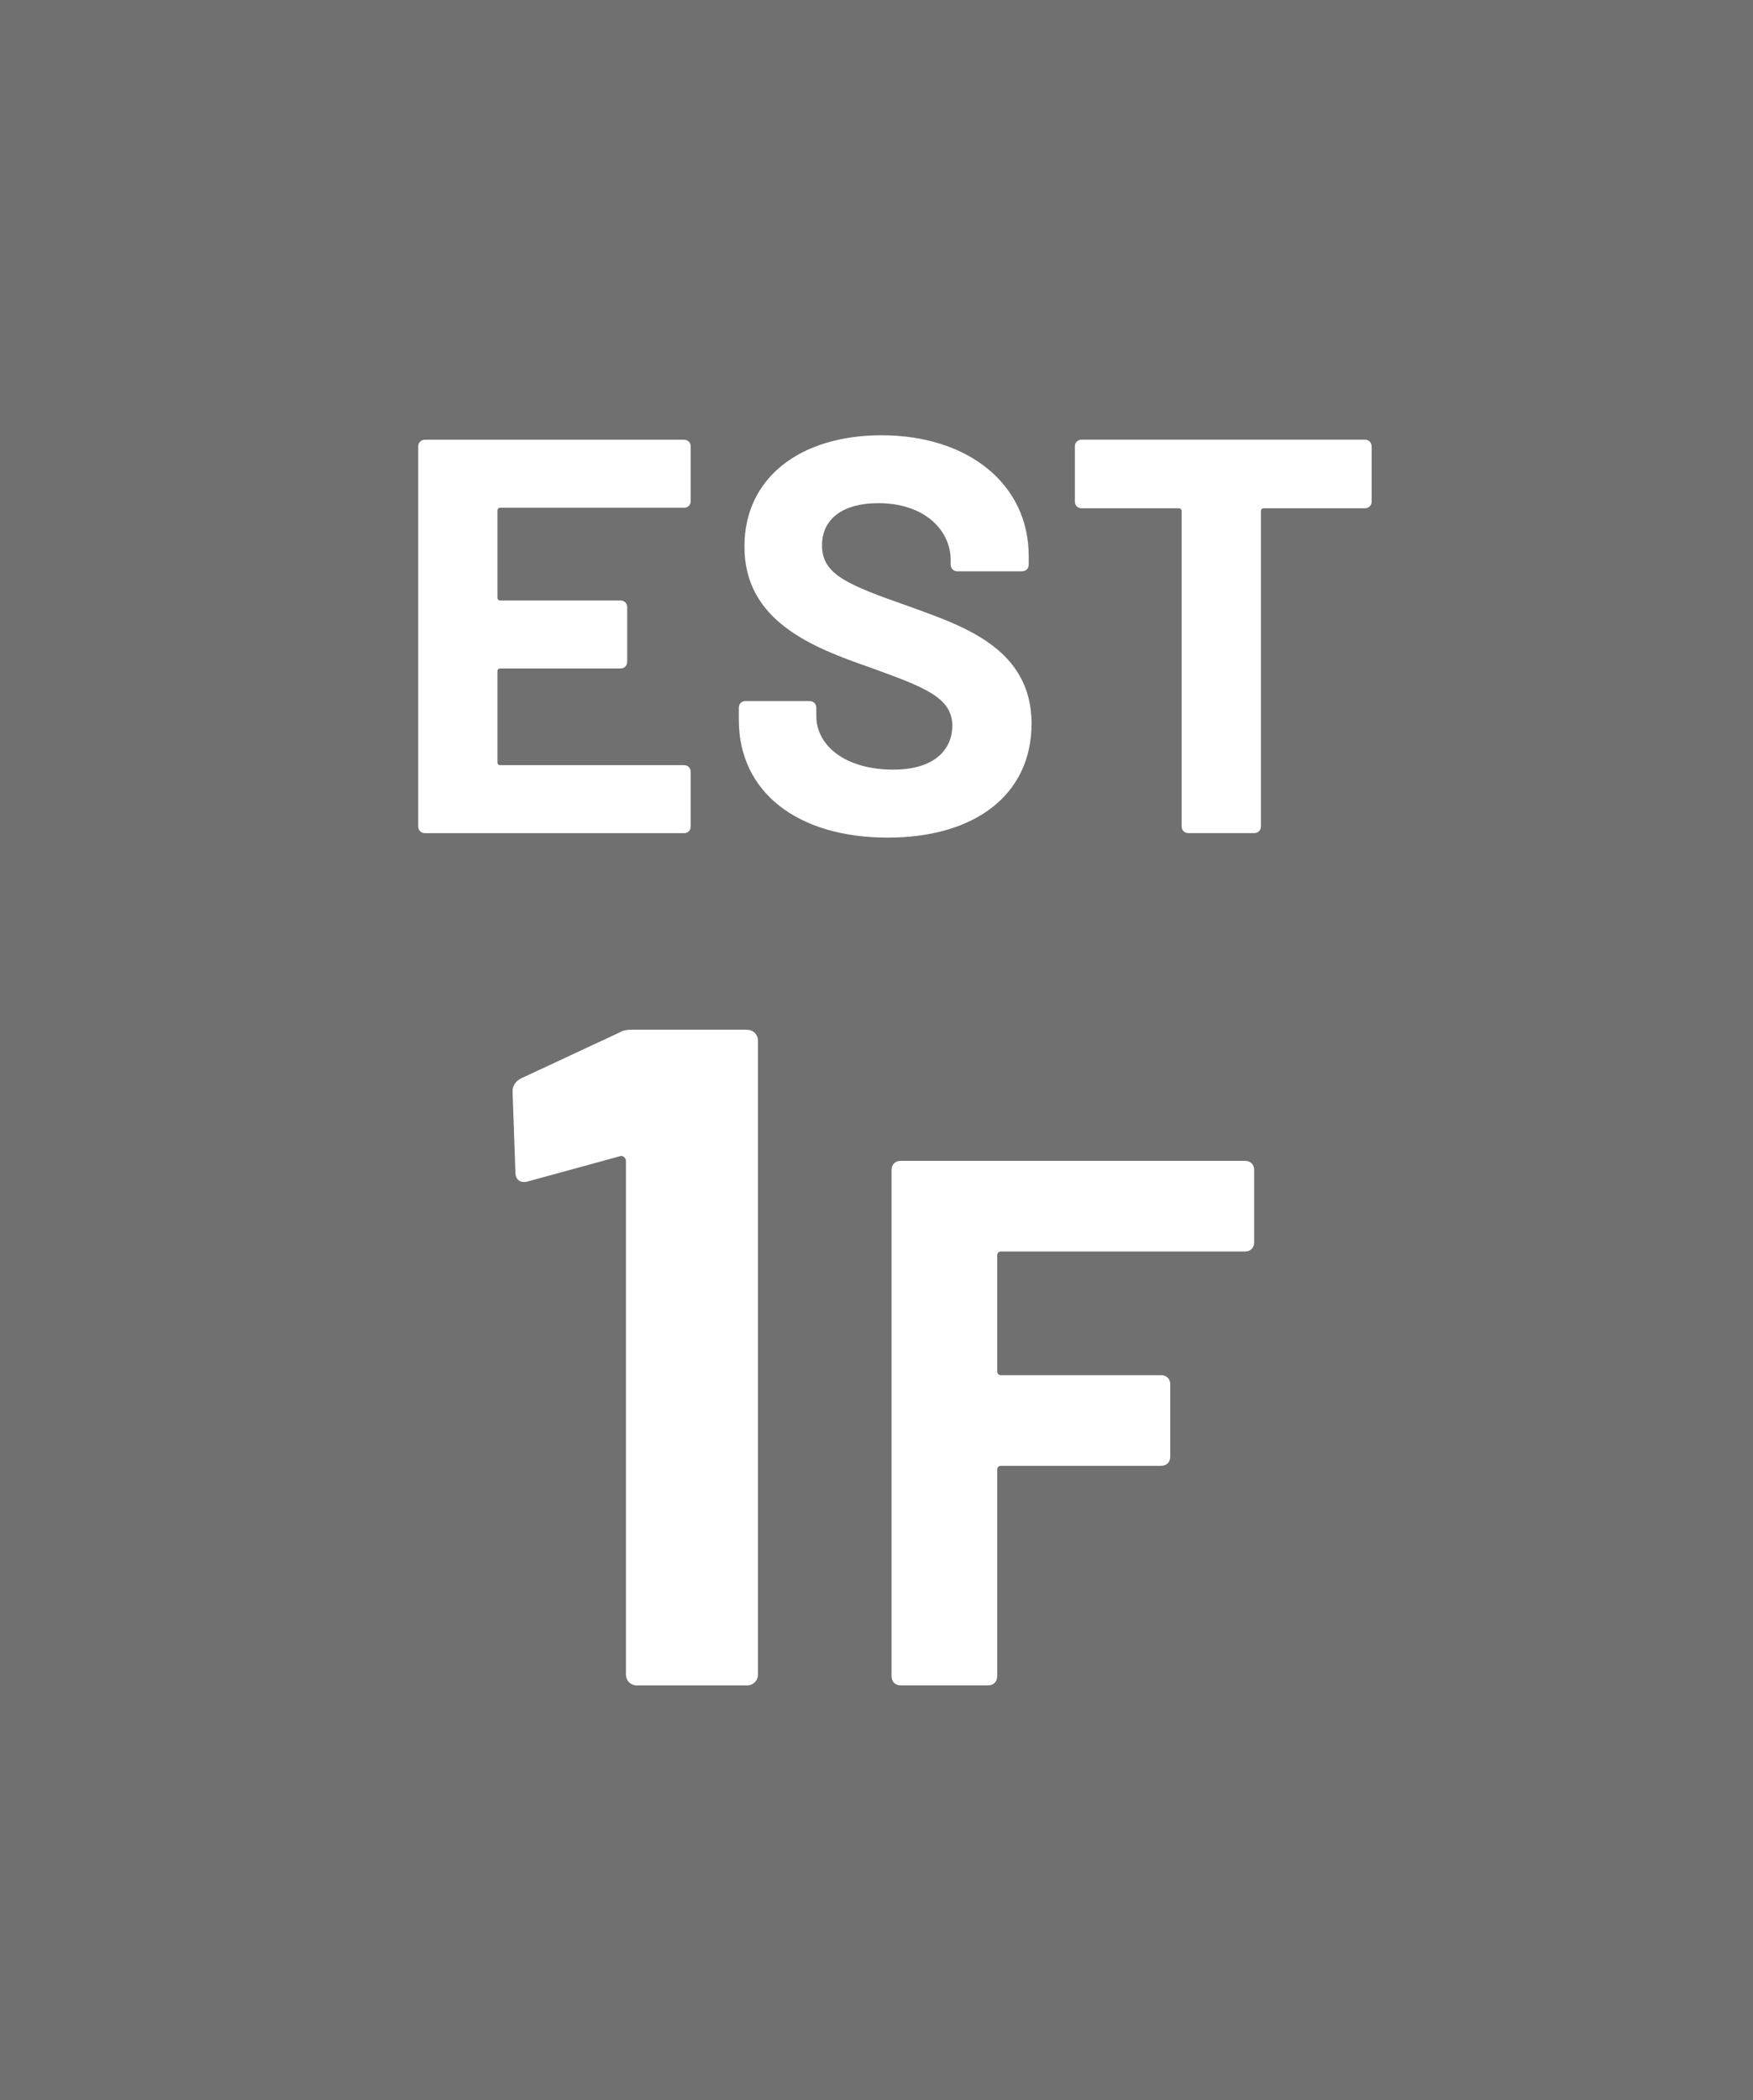
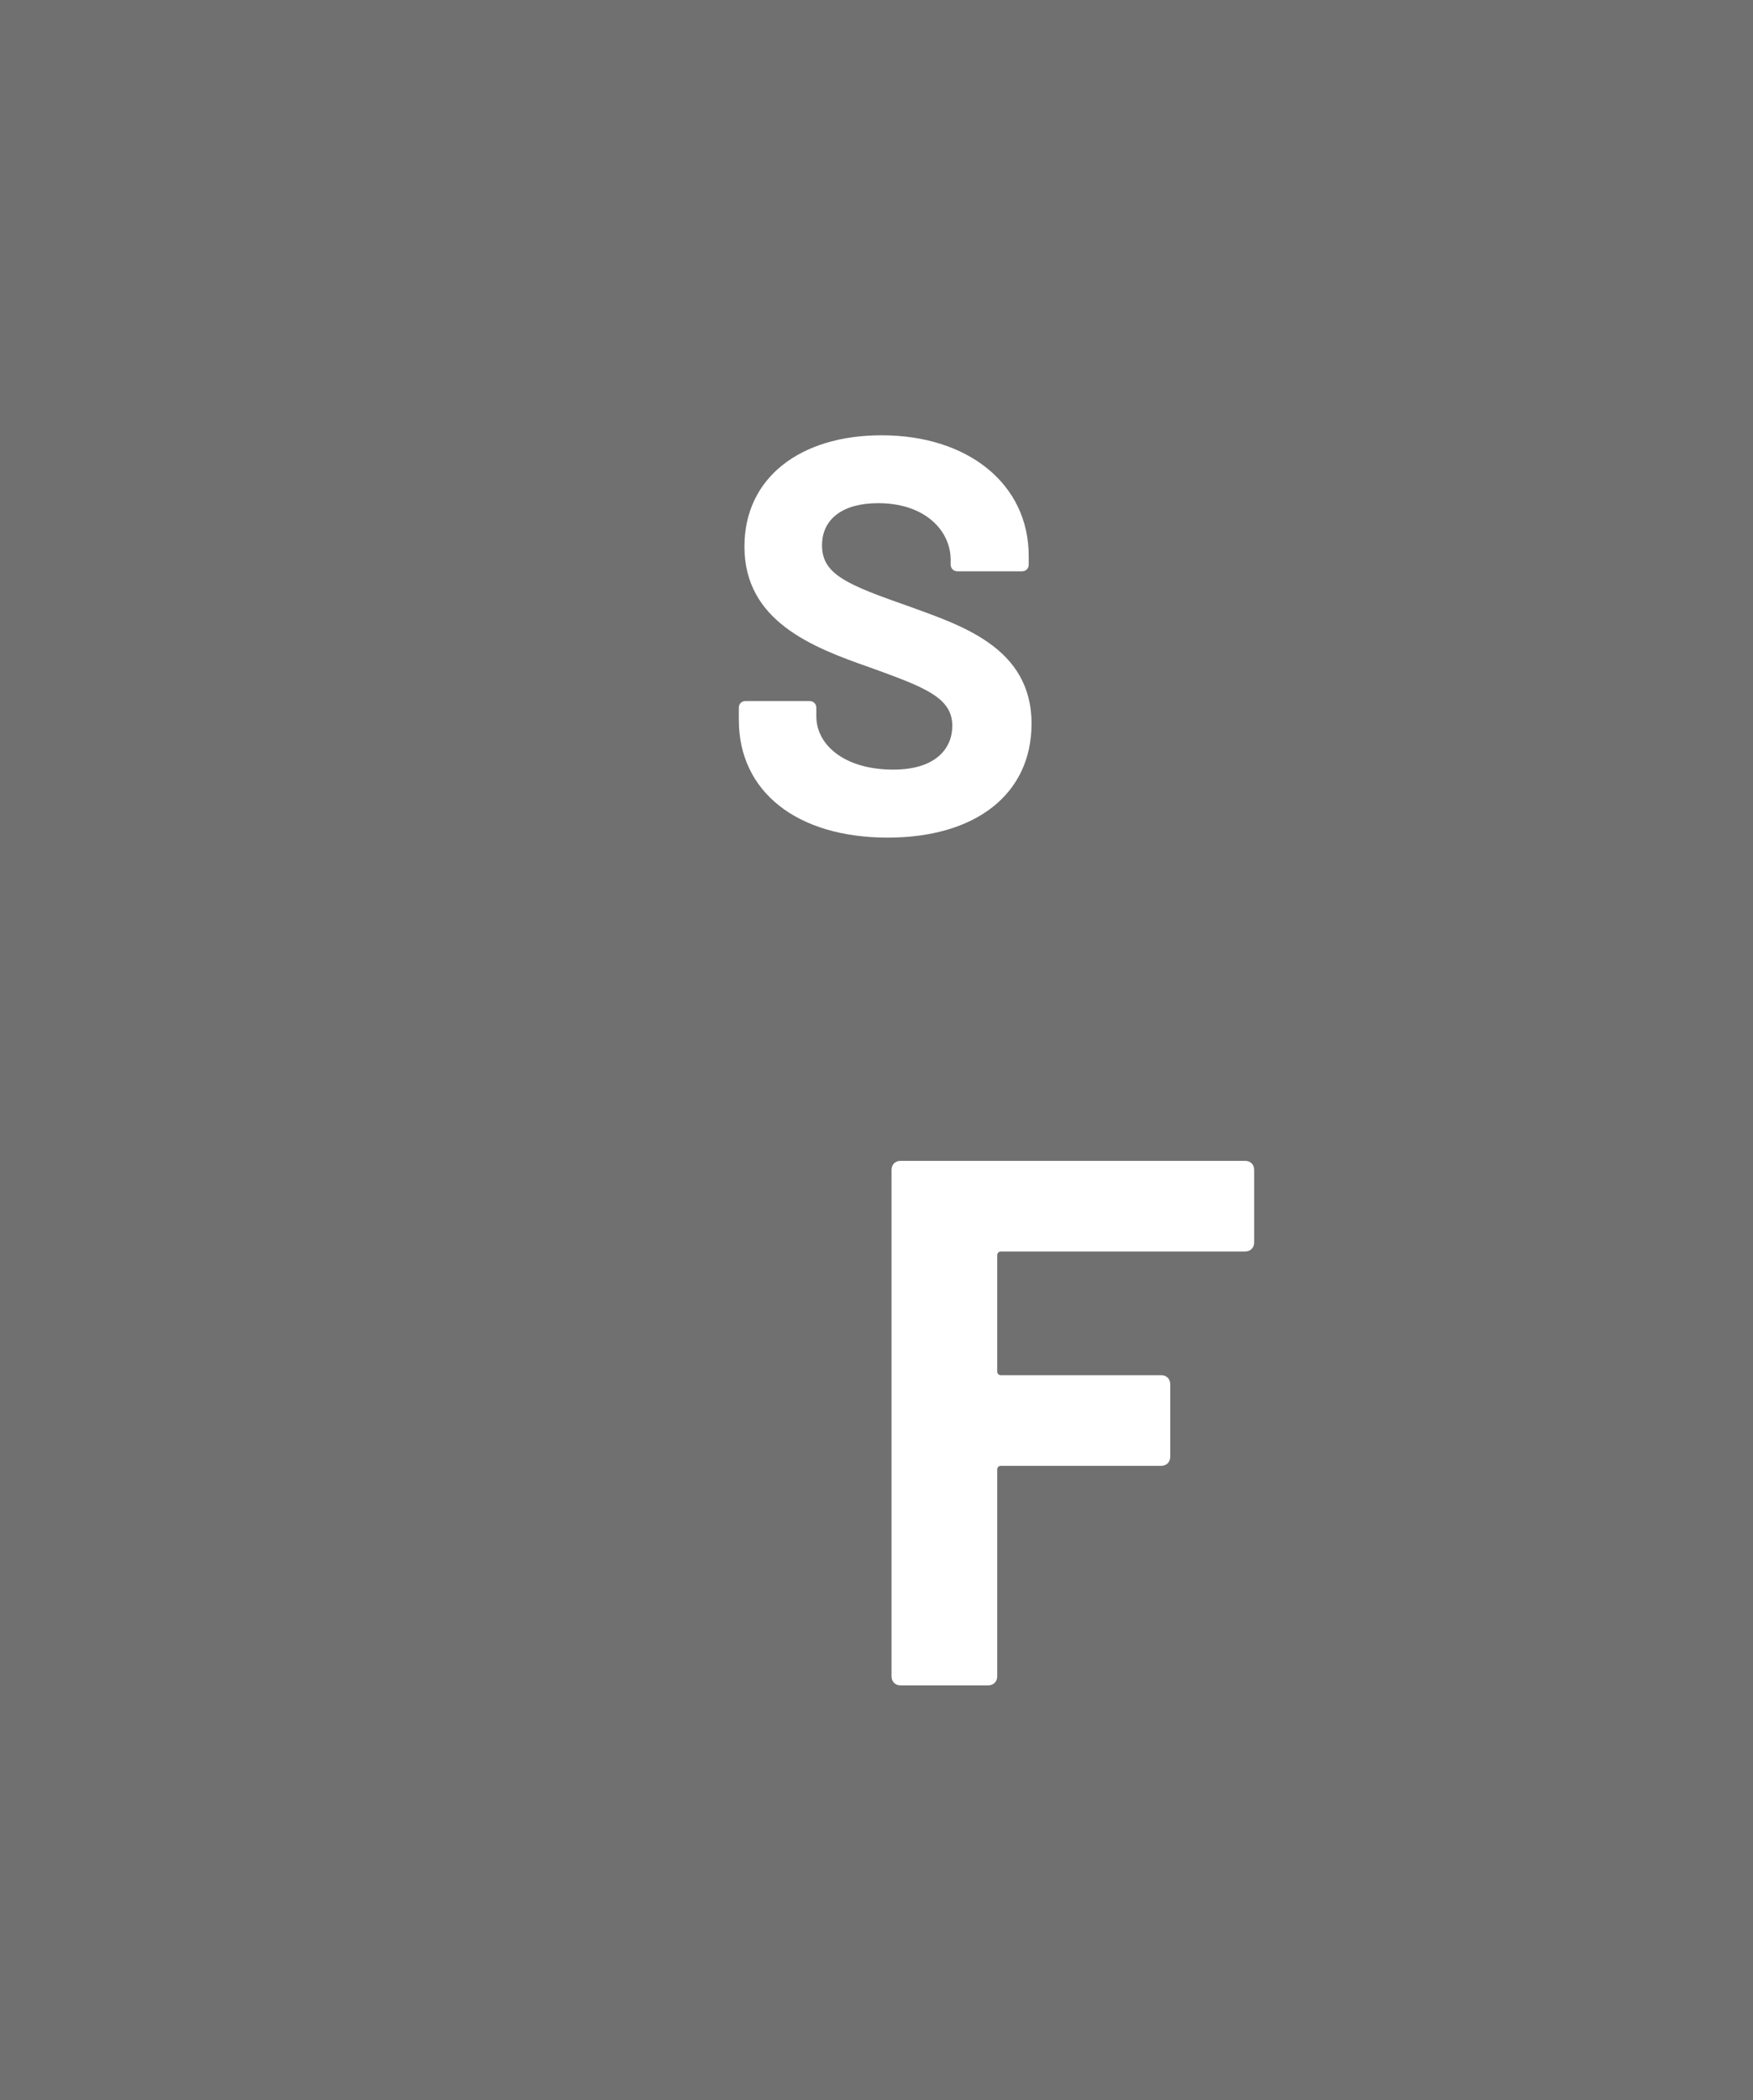
<svg xmlns="http://www.w3.org/2000/svg" id="_レイヤー_2" viewBox="0 0 69.551 83.301">
  <defs>
    <style>.cls-1{fill:#717071;}.cls-1,.cls-2{stroke-width:0px;}.cls-2{fill:#fff;}</style>
  </defs>
  <g id="_レイヤー_1-2">
    <rect class="cls-1" width="69.551" height="83.301" />
-     <path class="cls-2" d="m27.139,20.139h-7.29c-.069,0-.113.044-.113.109v3.456c0,.065.044.113.113.113h4.77c.156,0,.265.113.265.265v2.164c0,.156-.109.269-.265.269h-4.77c-.069,0-.113.044-.113.109v3.616c0,.065.044.109.113.109h7.29c.156,0,.265.109.265.269v2.164c0,.152-.109.265-.265.265h-10.277c-.156,0-.269-.113-.269-.265v-15.073c0-.152.113-.269.269-.269h10.277c.156,0,.265.116.265.269v2.164c0,.156-.109.269-.265.269Z" />
    <path class="cls-2" d="m29.313,28.562v-.486c0-.16.109-.269.265-.269h2.545c.152,0,.265.109.265.269v.334c0,1.136,1.114,2.116,3.053,2.116,1.695,0,2.342-.846,2.342-1.739,0-1.136-1.136-1.539-3.274-2.316-2.32-.806-4.973-1.851-4.973-4.792,0-2.744,2.229-4.414,5.442-4.414,3.409,0,5.837,1.917,5.837,4.792v.334c0,.156-.109.269-.265.269h-2.567c-.152,0-.265-.113-.265-.269v-.182c0-1.154-1.006-2.251-2.875-2.251-1.405,0-2.229.624-2.229,1.674,0,1.158,1.002,1.561,3.478,2.429,2.004.737,4.835,1.605,4.835,4.639,0,2.81-2.229,4.523-5.707,4.523-3.612,0-5.906-1.83-5.906-4.661Z" />
-     <path class="cls-2" d="m54.42,17.707v2.185c0,.156-.113.269-.269.269h-4.011c-.069,0-.113.044-.113.109v12.51c0,.152-.113.265-.269.265h-2.607c-.156,0-.269-.113-.269-.265v-12.51c0-.065-.044-.109-.113-.109h-3.855c-.156,0-.269-.113-.269-.269v-2.185c0-.152.113-.269.269-.269h11.236c.156,0,.269.116.269.269Z" />
-     <path class="cls-2" d="m25.128,40.843h4.498c.258,0,.447.185.447.447v25.114c0,.261-.189.447-.447.447h-4.349c-.258,0-.443-.185-.443-.447v-20.358c0-.113-.113-.225-.225-.189l-3.677,1.006c-.298.076-.483-.076-.483-.374l-.113-3.195c0-.221.113-.407.334-.519l3.903-1.819c.185-.113.37-.113.555-.113Z" />
    <path class="cls-2" d="m49.403,49.639h-9.689c-.091,0-.149.062-.149.152v4.603c0,.091.058.152.149.152h6.36c.207,0,.356.145.356.356v2.882c0,.207-.149.356-.356.356h-6.36c-.091,0-.149.058-.149.149v8.201c0,.211-.149.359-.359.359h-3.478c-.207,0-.356-.149-.356-.359v-20.09c0-.211.149-.356.356-.356h13.675c.207,0,.356.145.356.356v2.882c0,.211-.149.356-.356.356Z" />
  </g>
</svg>